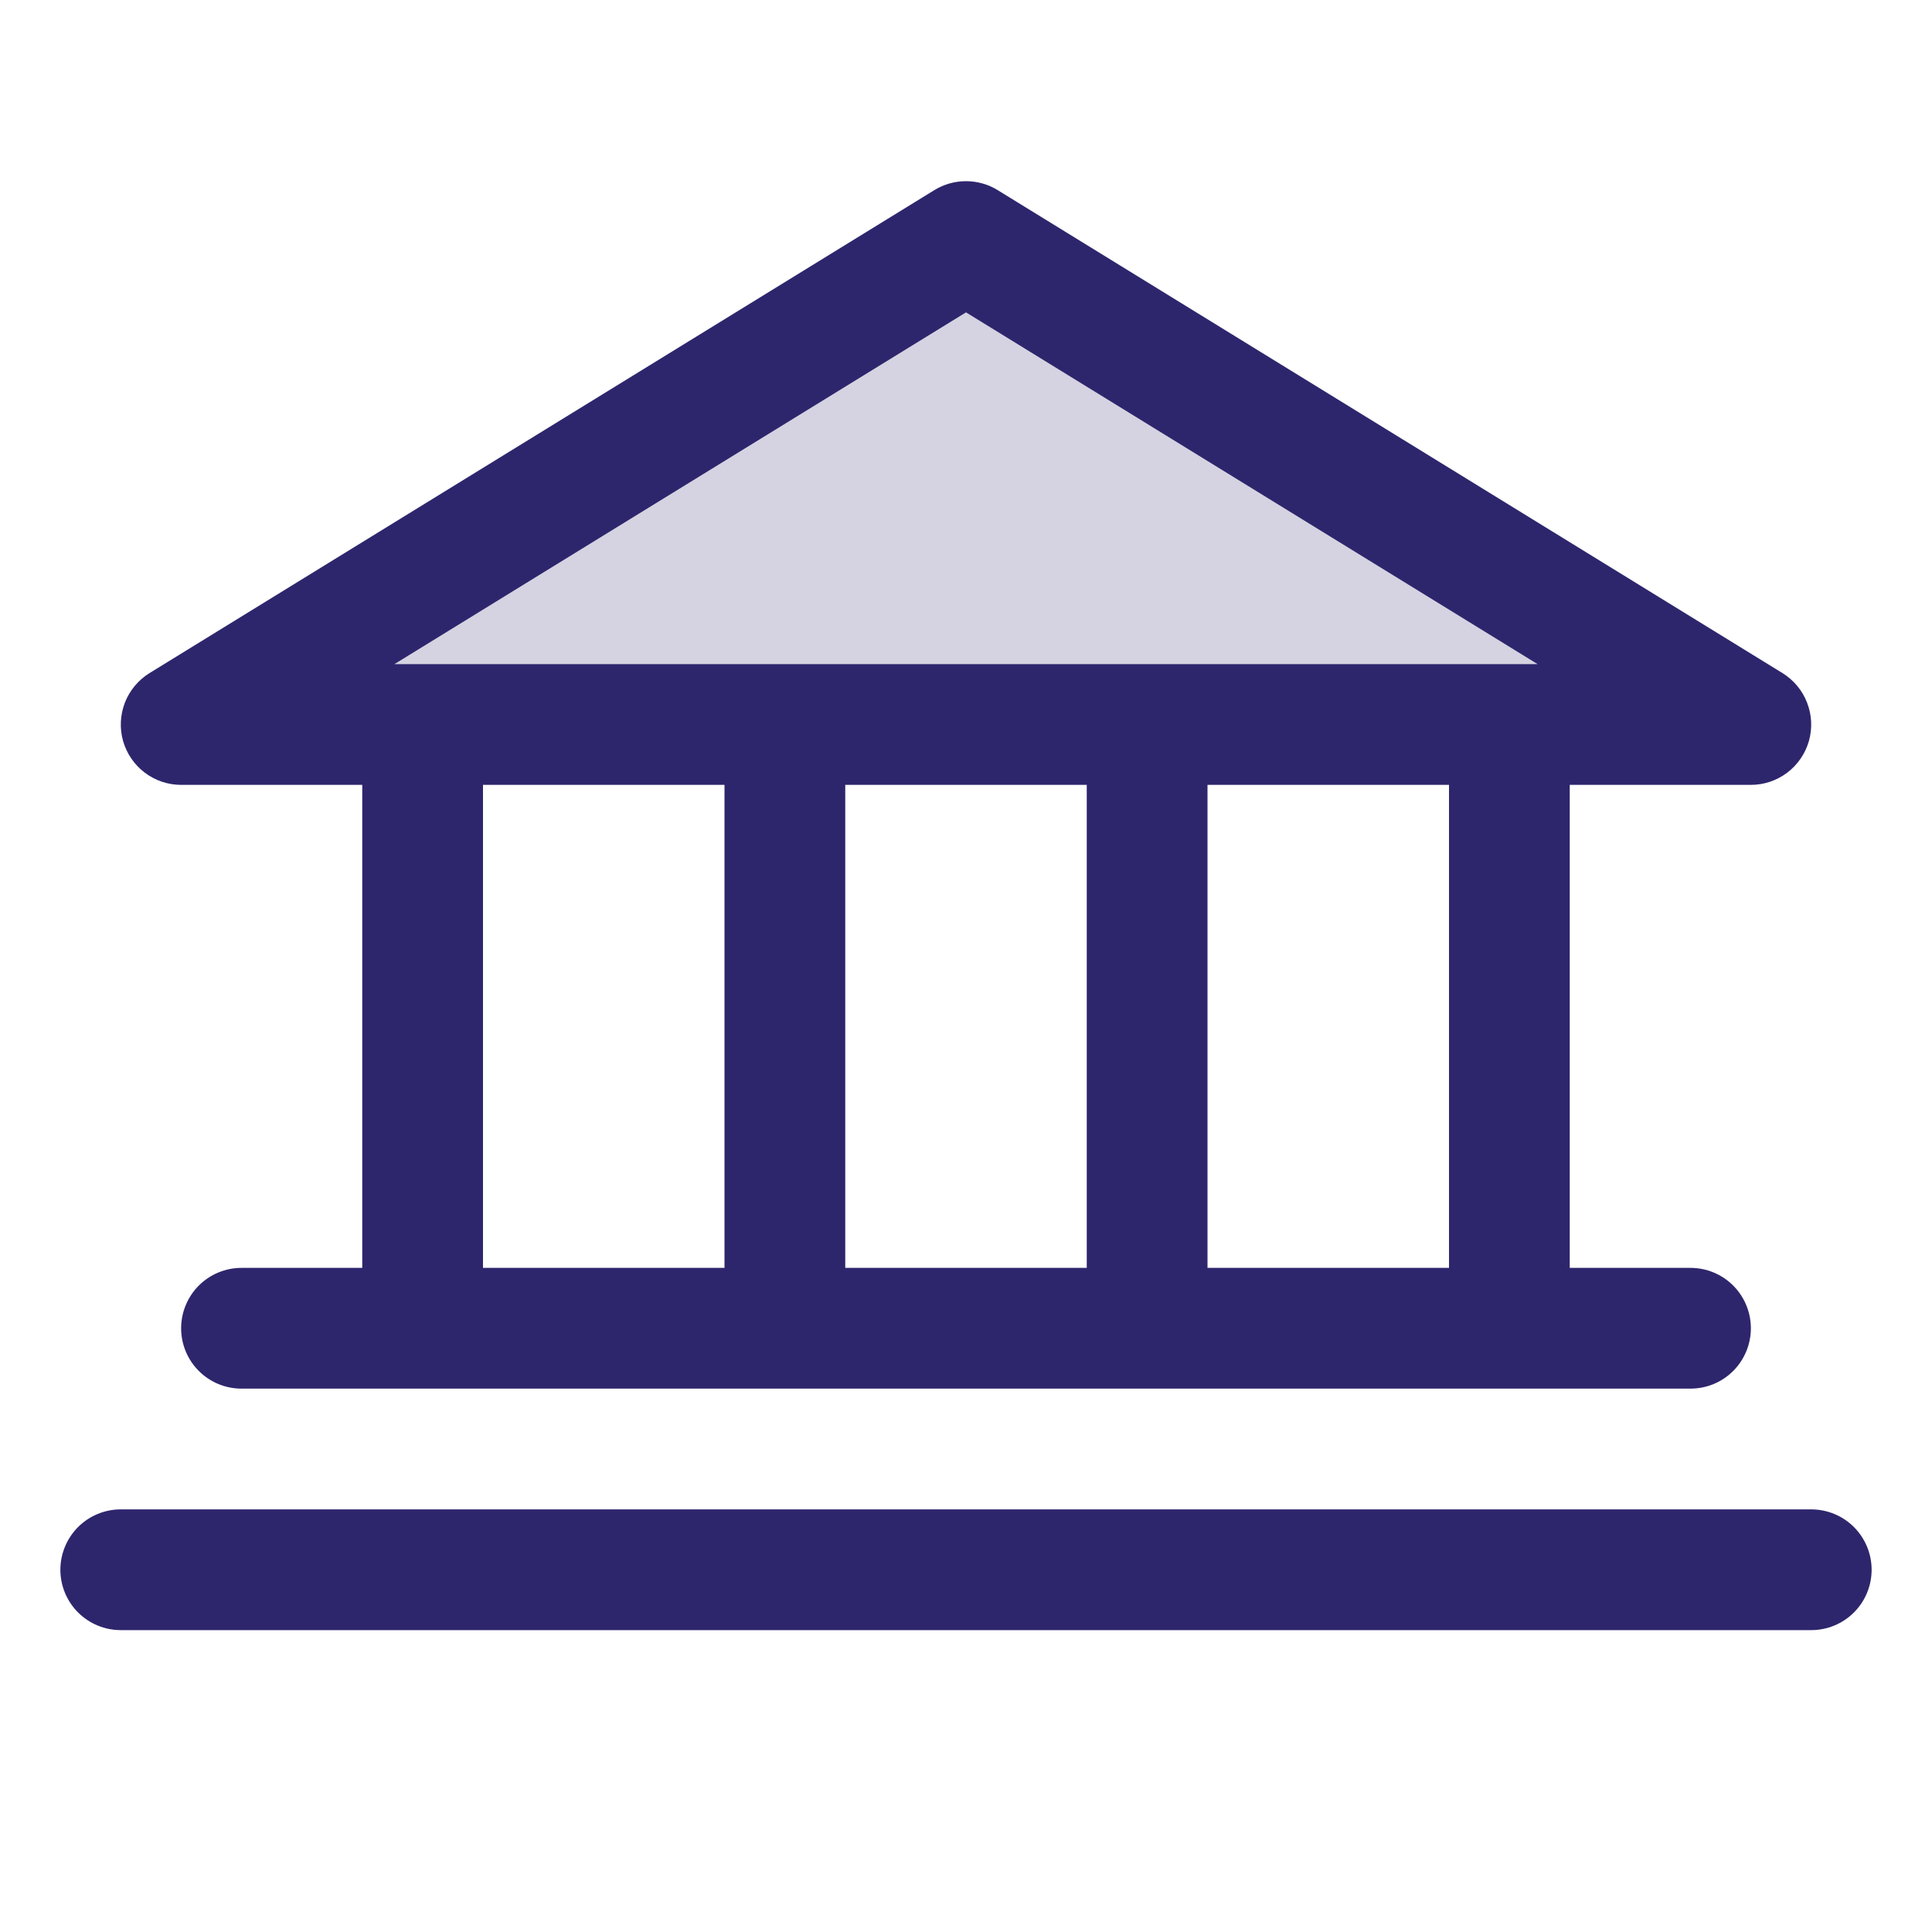
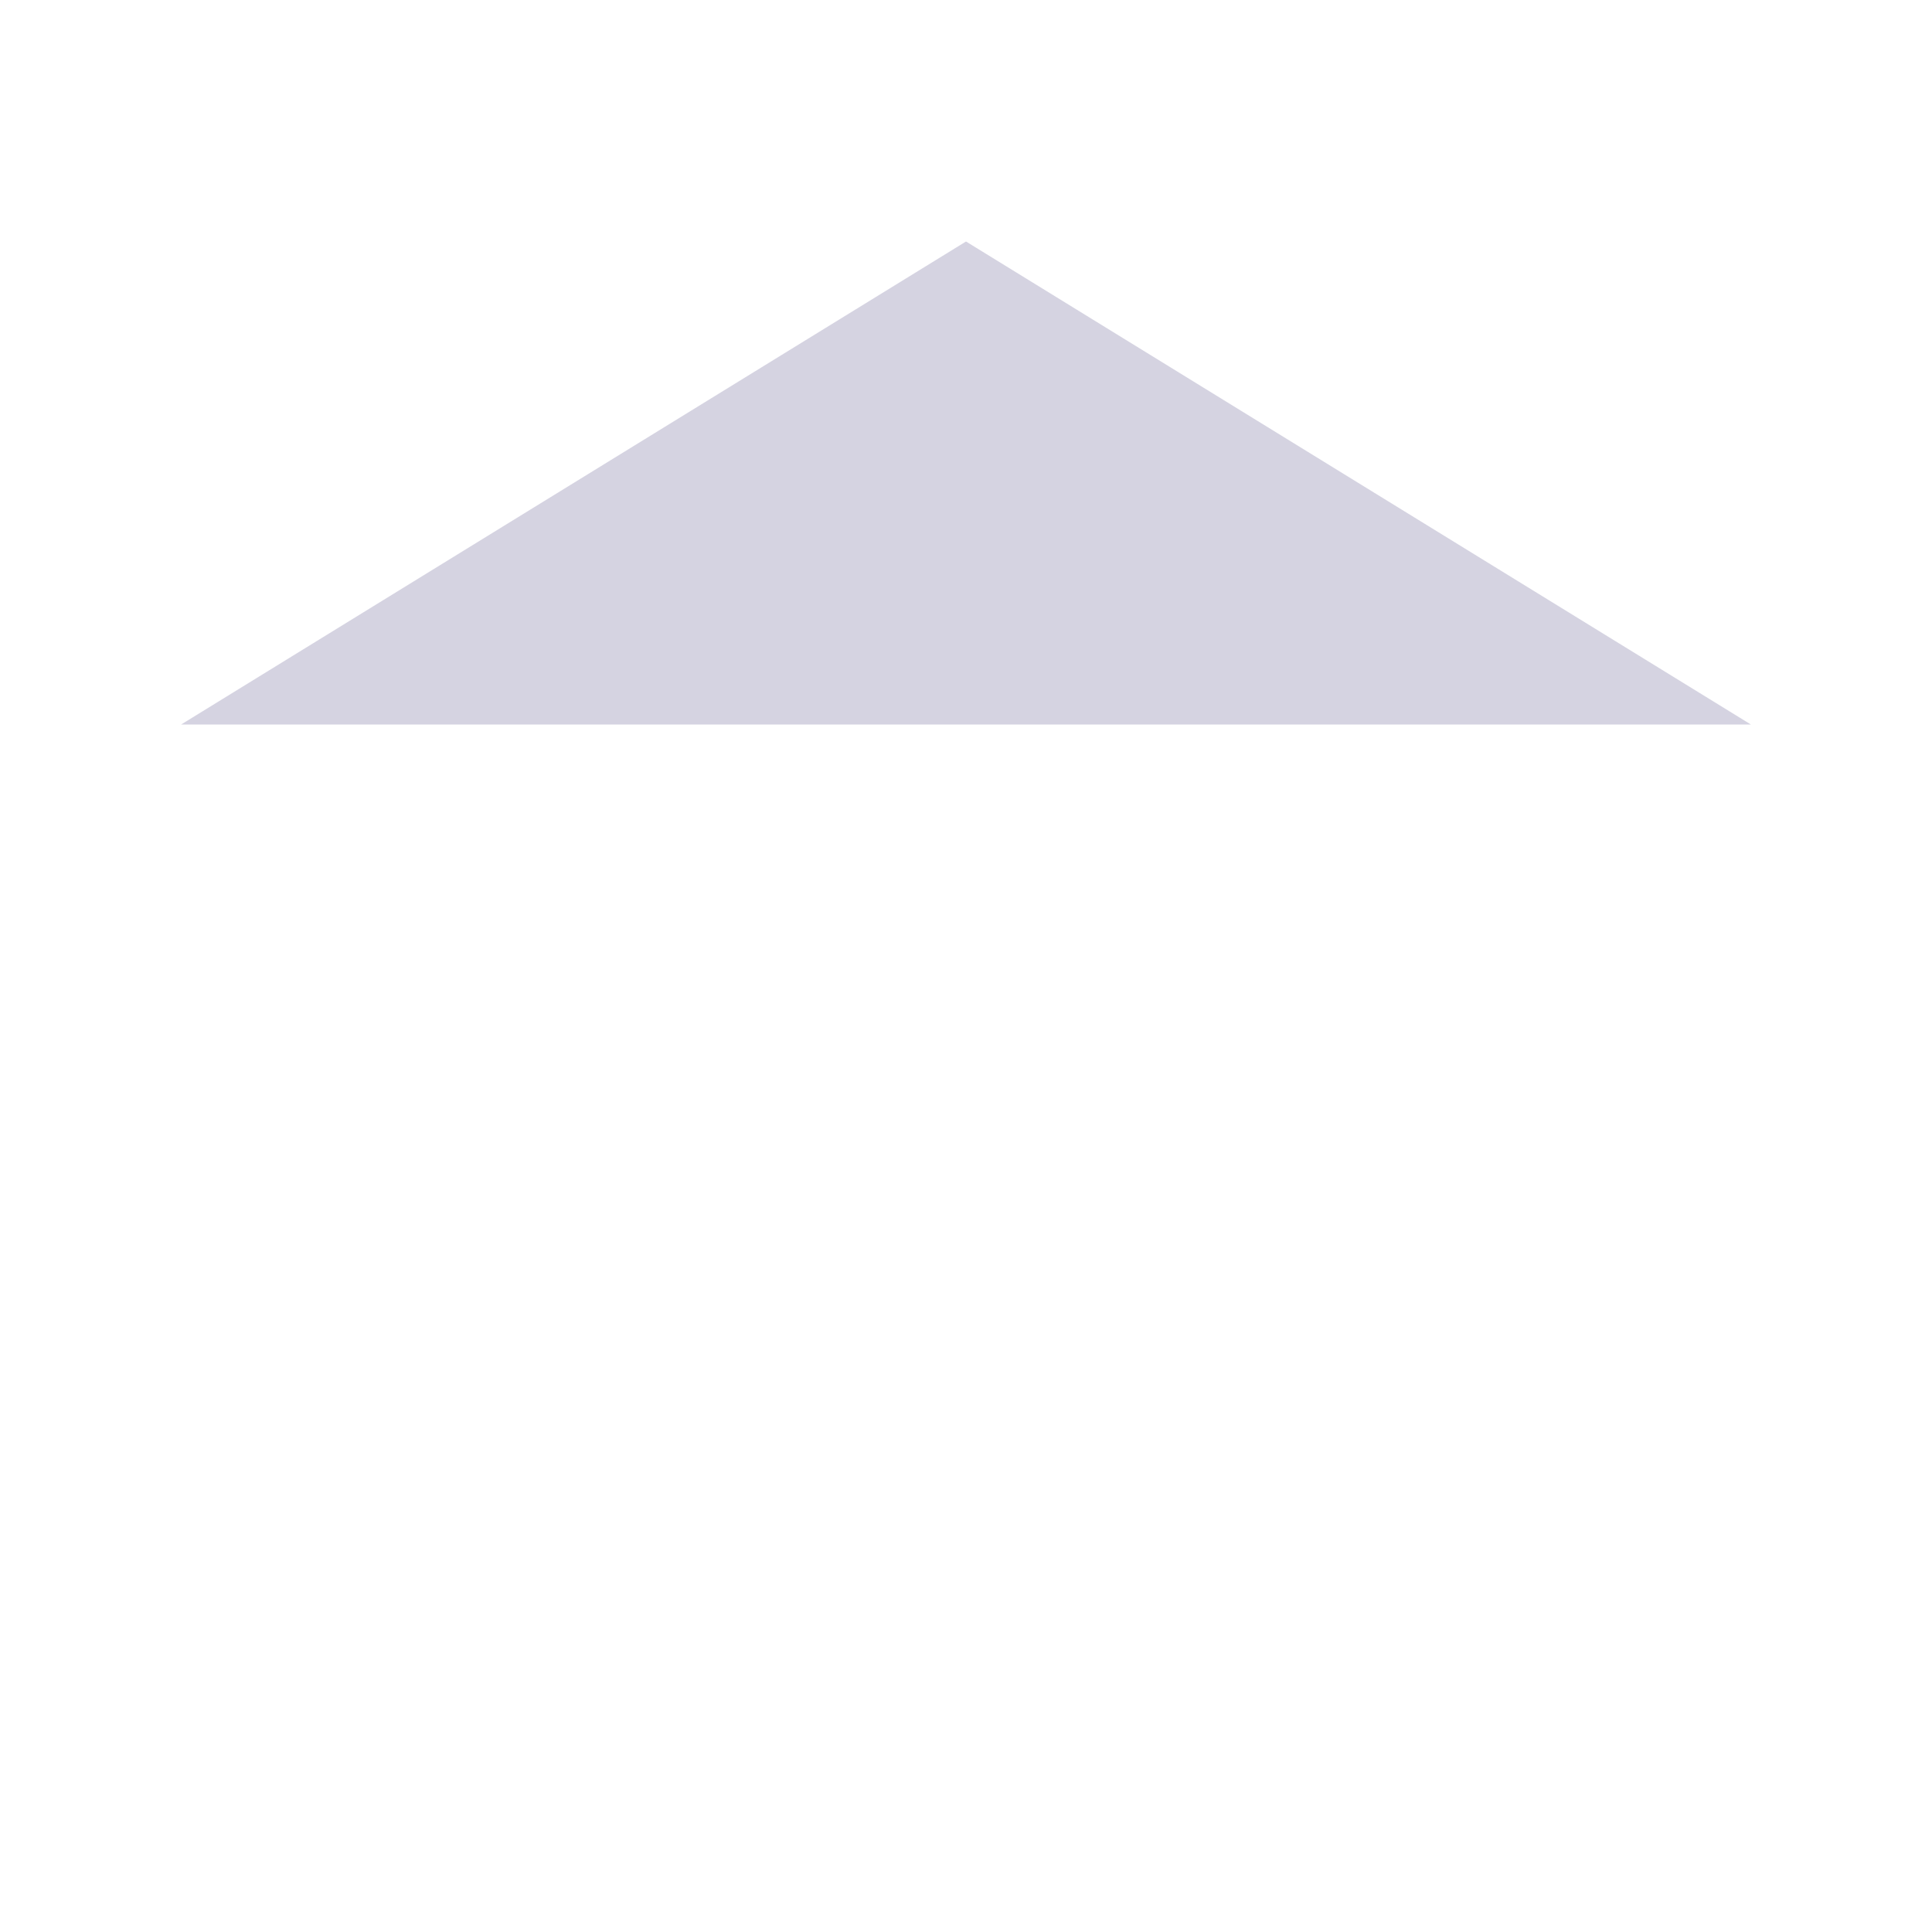
<svg xmlns="http://www.w3.org/2000/svg" width="40" height="40" viewBox="0 0 40 40" fill="none">
  <path opacity="0.2" d="M36.25 15H3.75L20 5L36.25 15Z" fill="#2D266D" />
-   <path d="M3.75 16.25H7.5V26.25H5C4.668 26.25 4.351 26.382 4.116 26.616C3.882 26.851 3.75 27.169 3.75 27.5C3.75 27.832 3.882 28.15 4.116 28.384C4.351 28.619 4.668 28.75 5 28.75H35C35.331 28.75 35.65 28.619 35.884 28.384C36.118 28.15 36.25 27.832 36.25 27.5C36.25 27.169 36.118 26.851 35.884 26.616C35.65 26.382 35.331 26.25 35 26.25H32.5V16.25H36.25C36.522 16.25 36.786 16.161 37.003 15.997C37.22 15.833 37.377 15.602 37.452 15.341C37.526 15.079 37.512 14.8 37.413 14.547C37.315 14.293 37.136 14.079 36.905 13.936L20.655 3.936C20.458 3.815 20.231 3.751 20 3.751C19.769 3.751 19.542 3.815 19.345 3.936L3.095 13.936C2.864 14.079 2.685 14.293 2.586 14.547C2.488 14.8 2.474 15.079 2.548 15.341C2.623 15.602 2.78 15.833 2.997 15.997C3.214 16.161 3.478 16.25 3.75 16.25ZM10 16.25H15V26.25H10V16.25ZM22.5 16.25V26.25H17.5V16.25H22.5ZM30 26.25H25V16.25H30V26.25ZM20 6.467L31.834 13.75H8.166L20 6.467ZM38.75 32.5C38.75 32.832 38.618 33.15 38.384 33.384C38.15 33.618 37.831 33.75 37.5 33.75H2.5C2.168 33.75 1.851 33.618 1.616 33.384C1.382 33.15 1.25 32.832 1.25 32.5C1.25 32.169 1.382 31.851 1.616 31.616C1.851 31.382 2.168 31.25 2.5 31.25H37.5C37.831 31.25 38.15 31.382 38.384 31.616C38.618 31.851 38.75 32.169 38.75 32.5Z" fill="#2D266D" />
</svg>